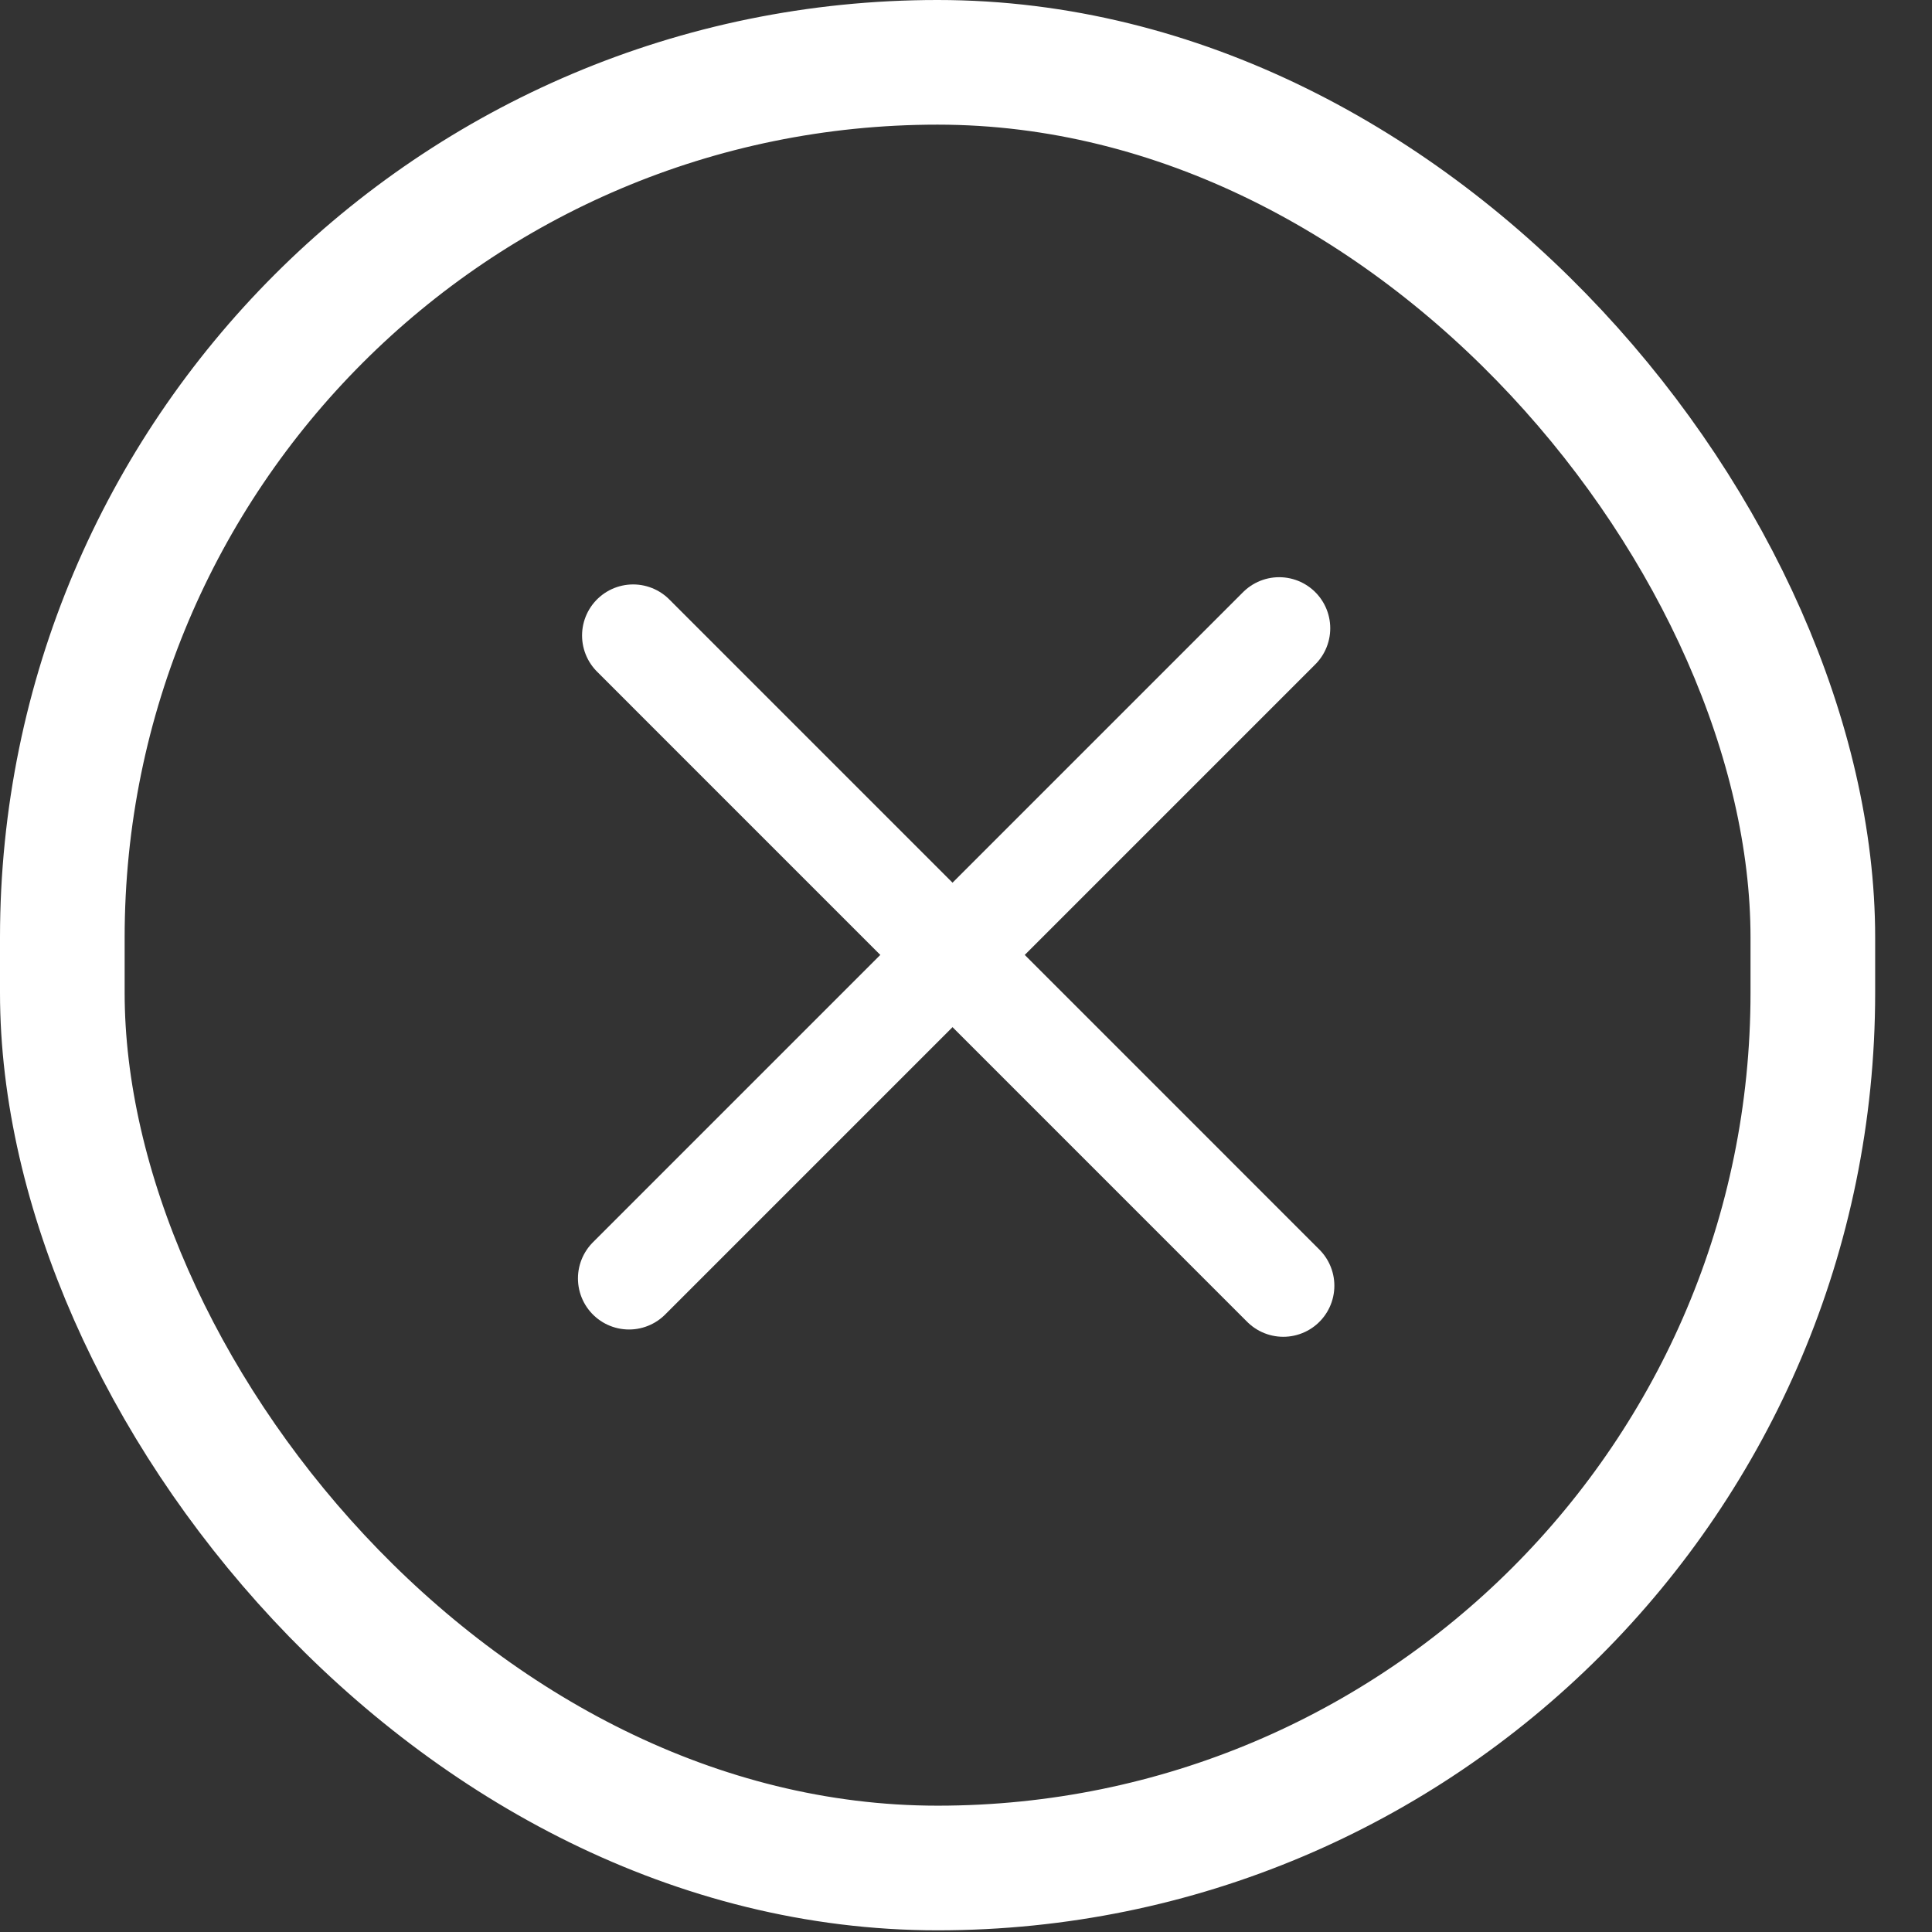
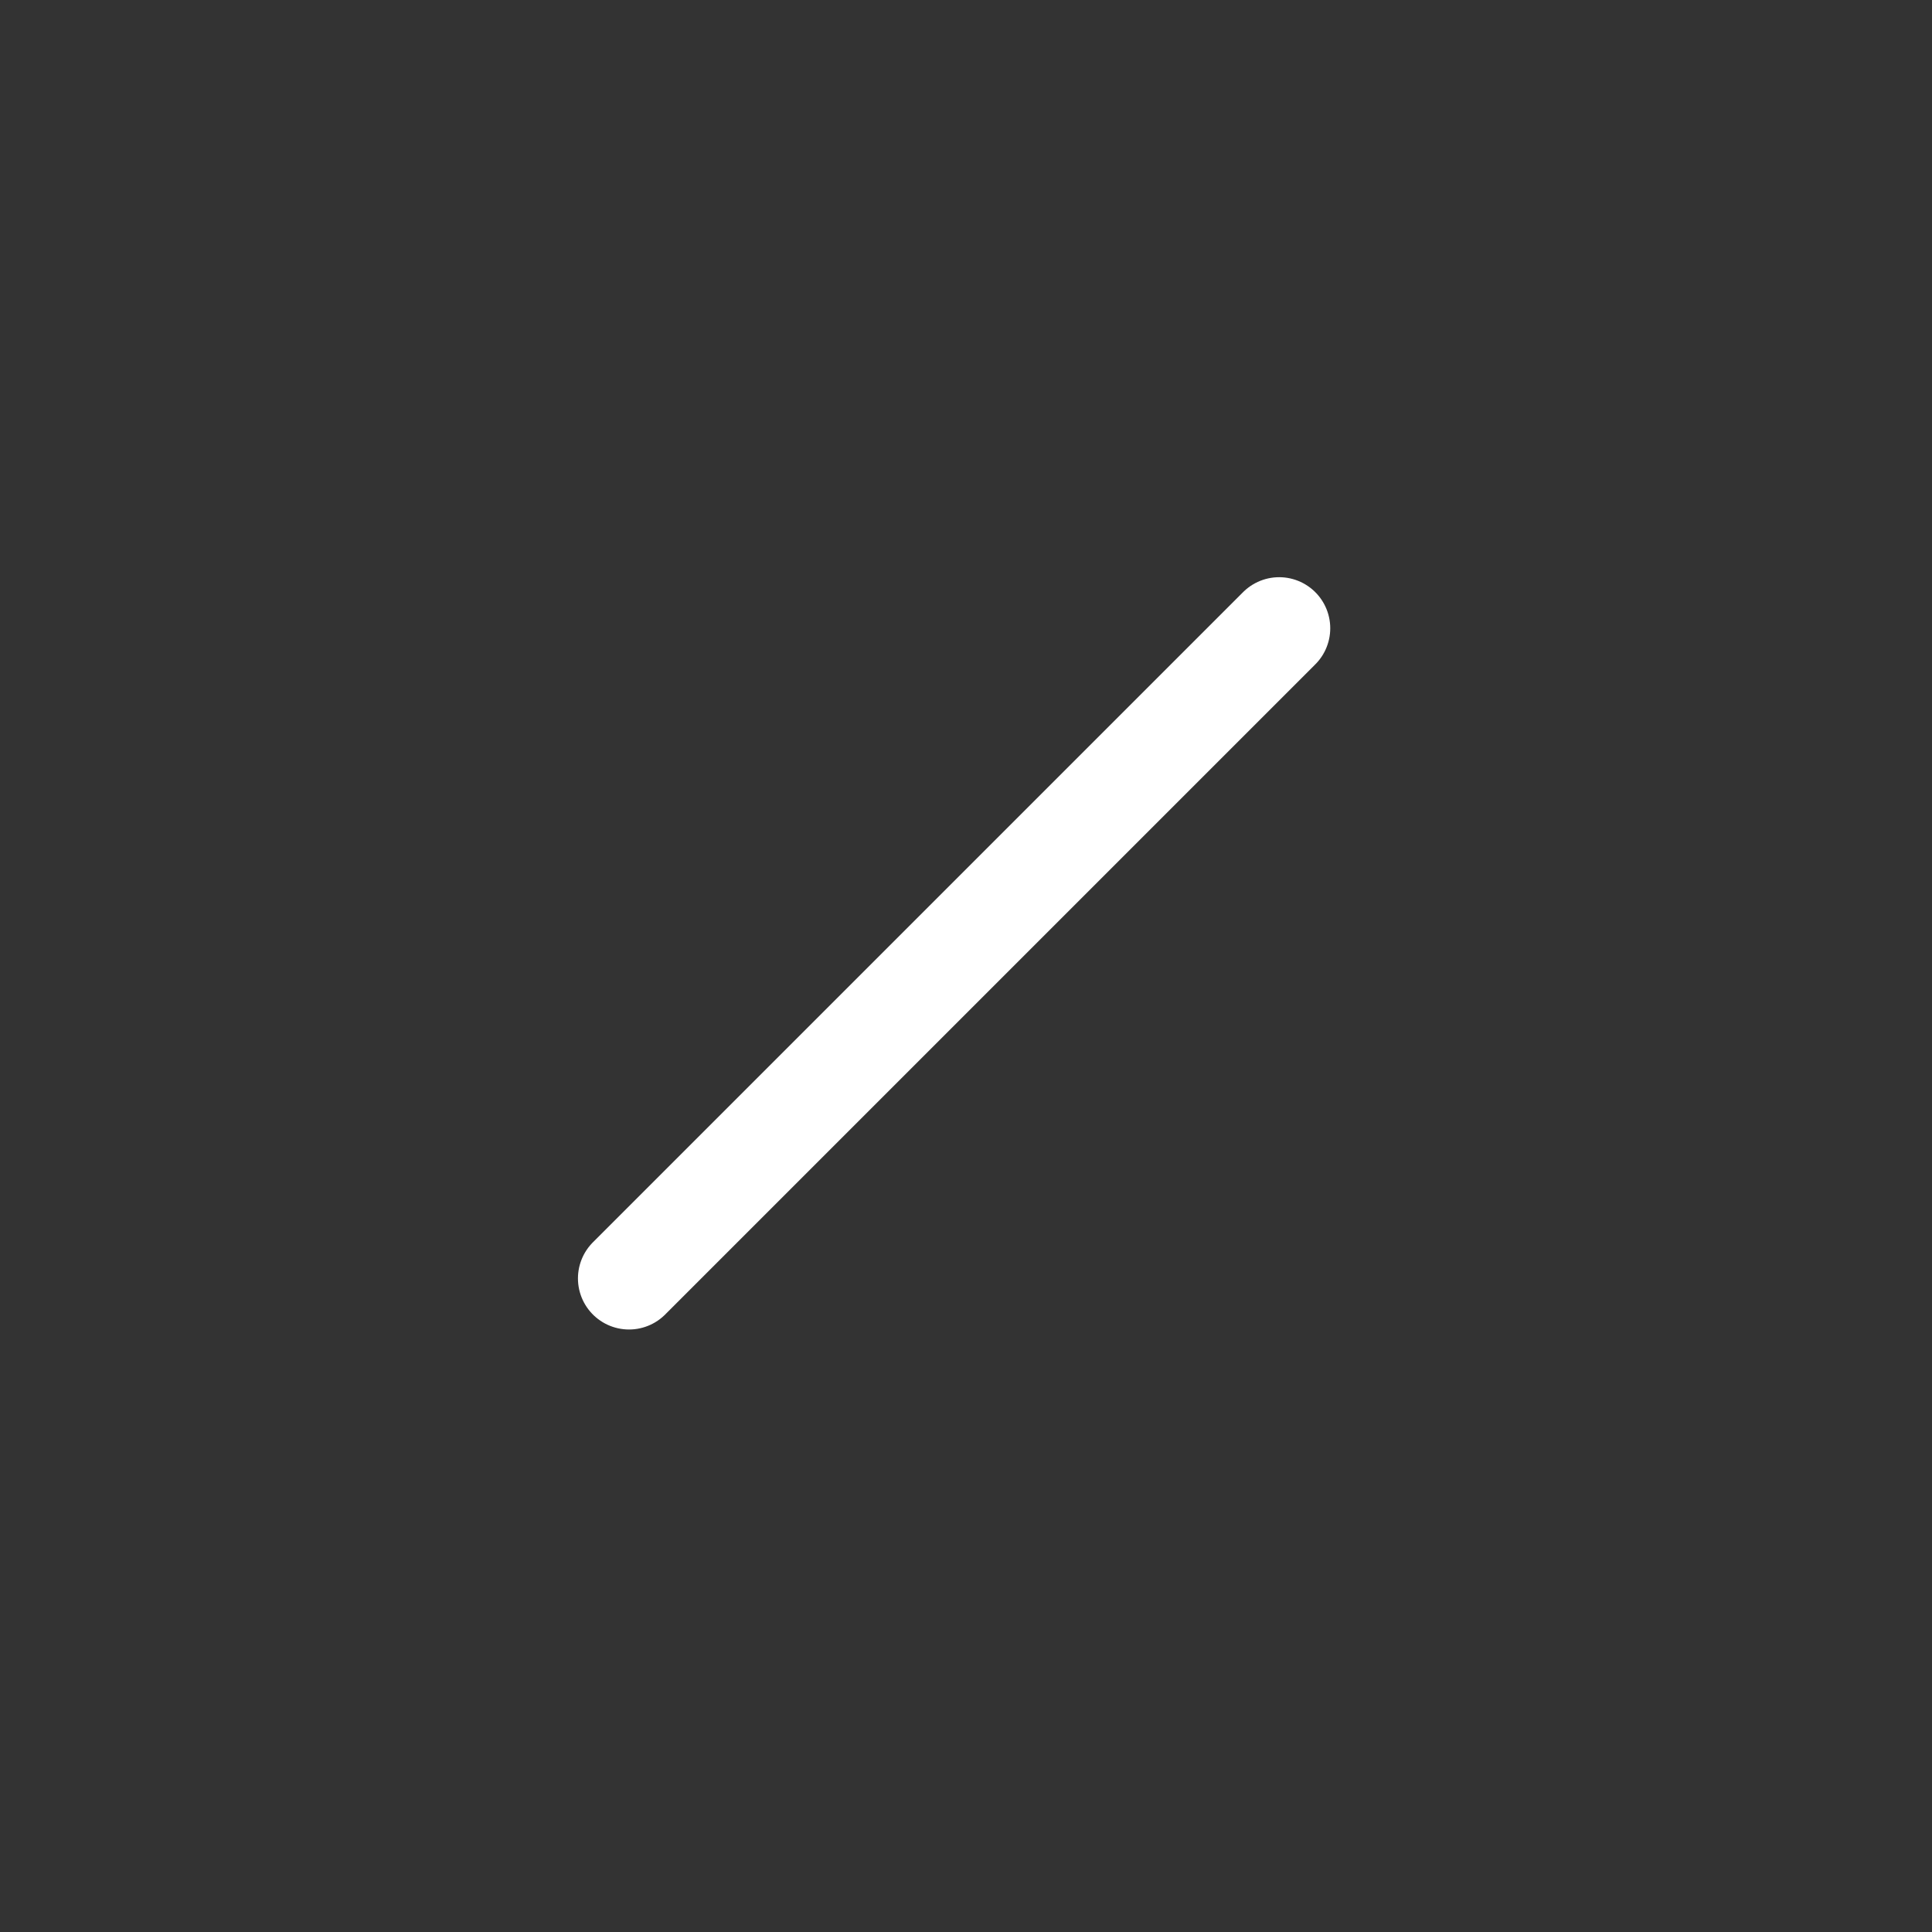
<svg xmlns="http://www.w3.org/2000/svg" width="31" height="31" viewBox="0 0 31 31" fill="none">
  <rect x="0" y="0" width="31" height="31" fill="#333333" stroke="none" />
-   <rect x="1" y="1" width="28.088" height="28.973" rx="14.044" stroke="white" stroke-width="2" />
  <line x1="10.093" y1="20.513" x2="20.525" y2="10.081" stroke="white" stroke-width="1.639" stroke-linecap="round" />
-   <line x1="10.159" y1="10.197" x2="20.591" y2="20.63" stroke="white" stroke-width="1.639" stroke-linecap="round" />
</svg>